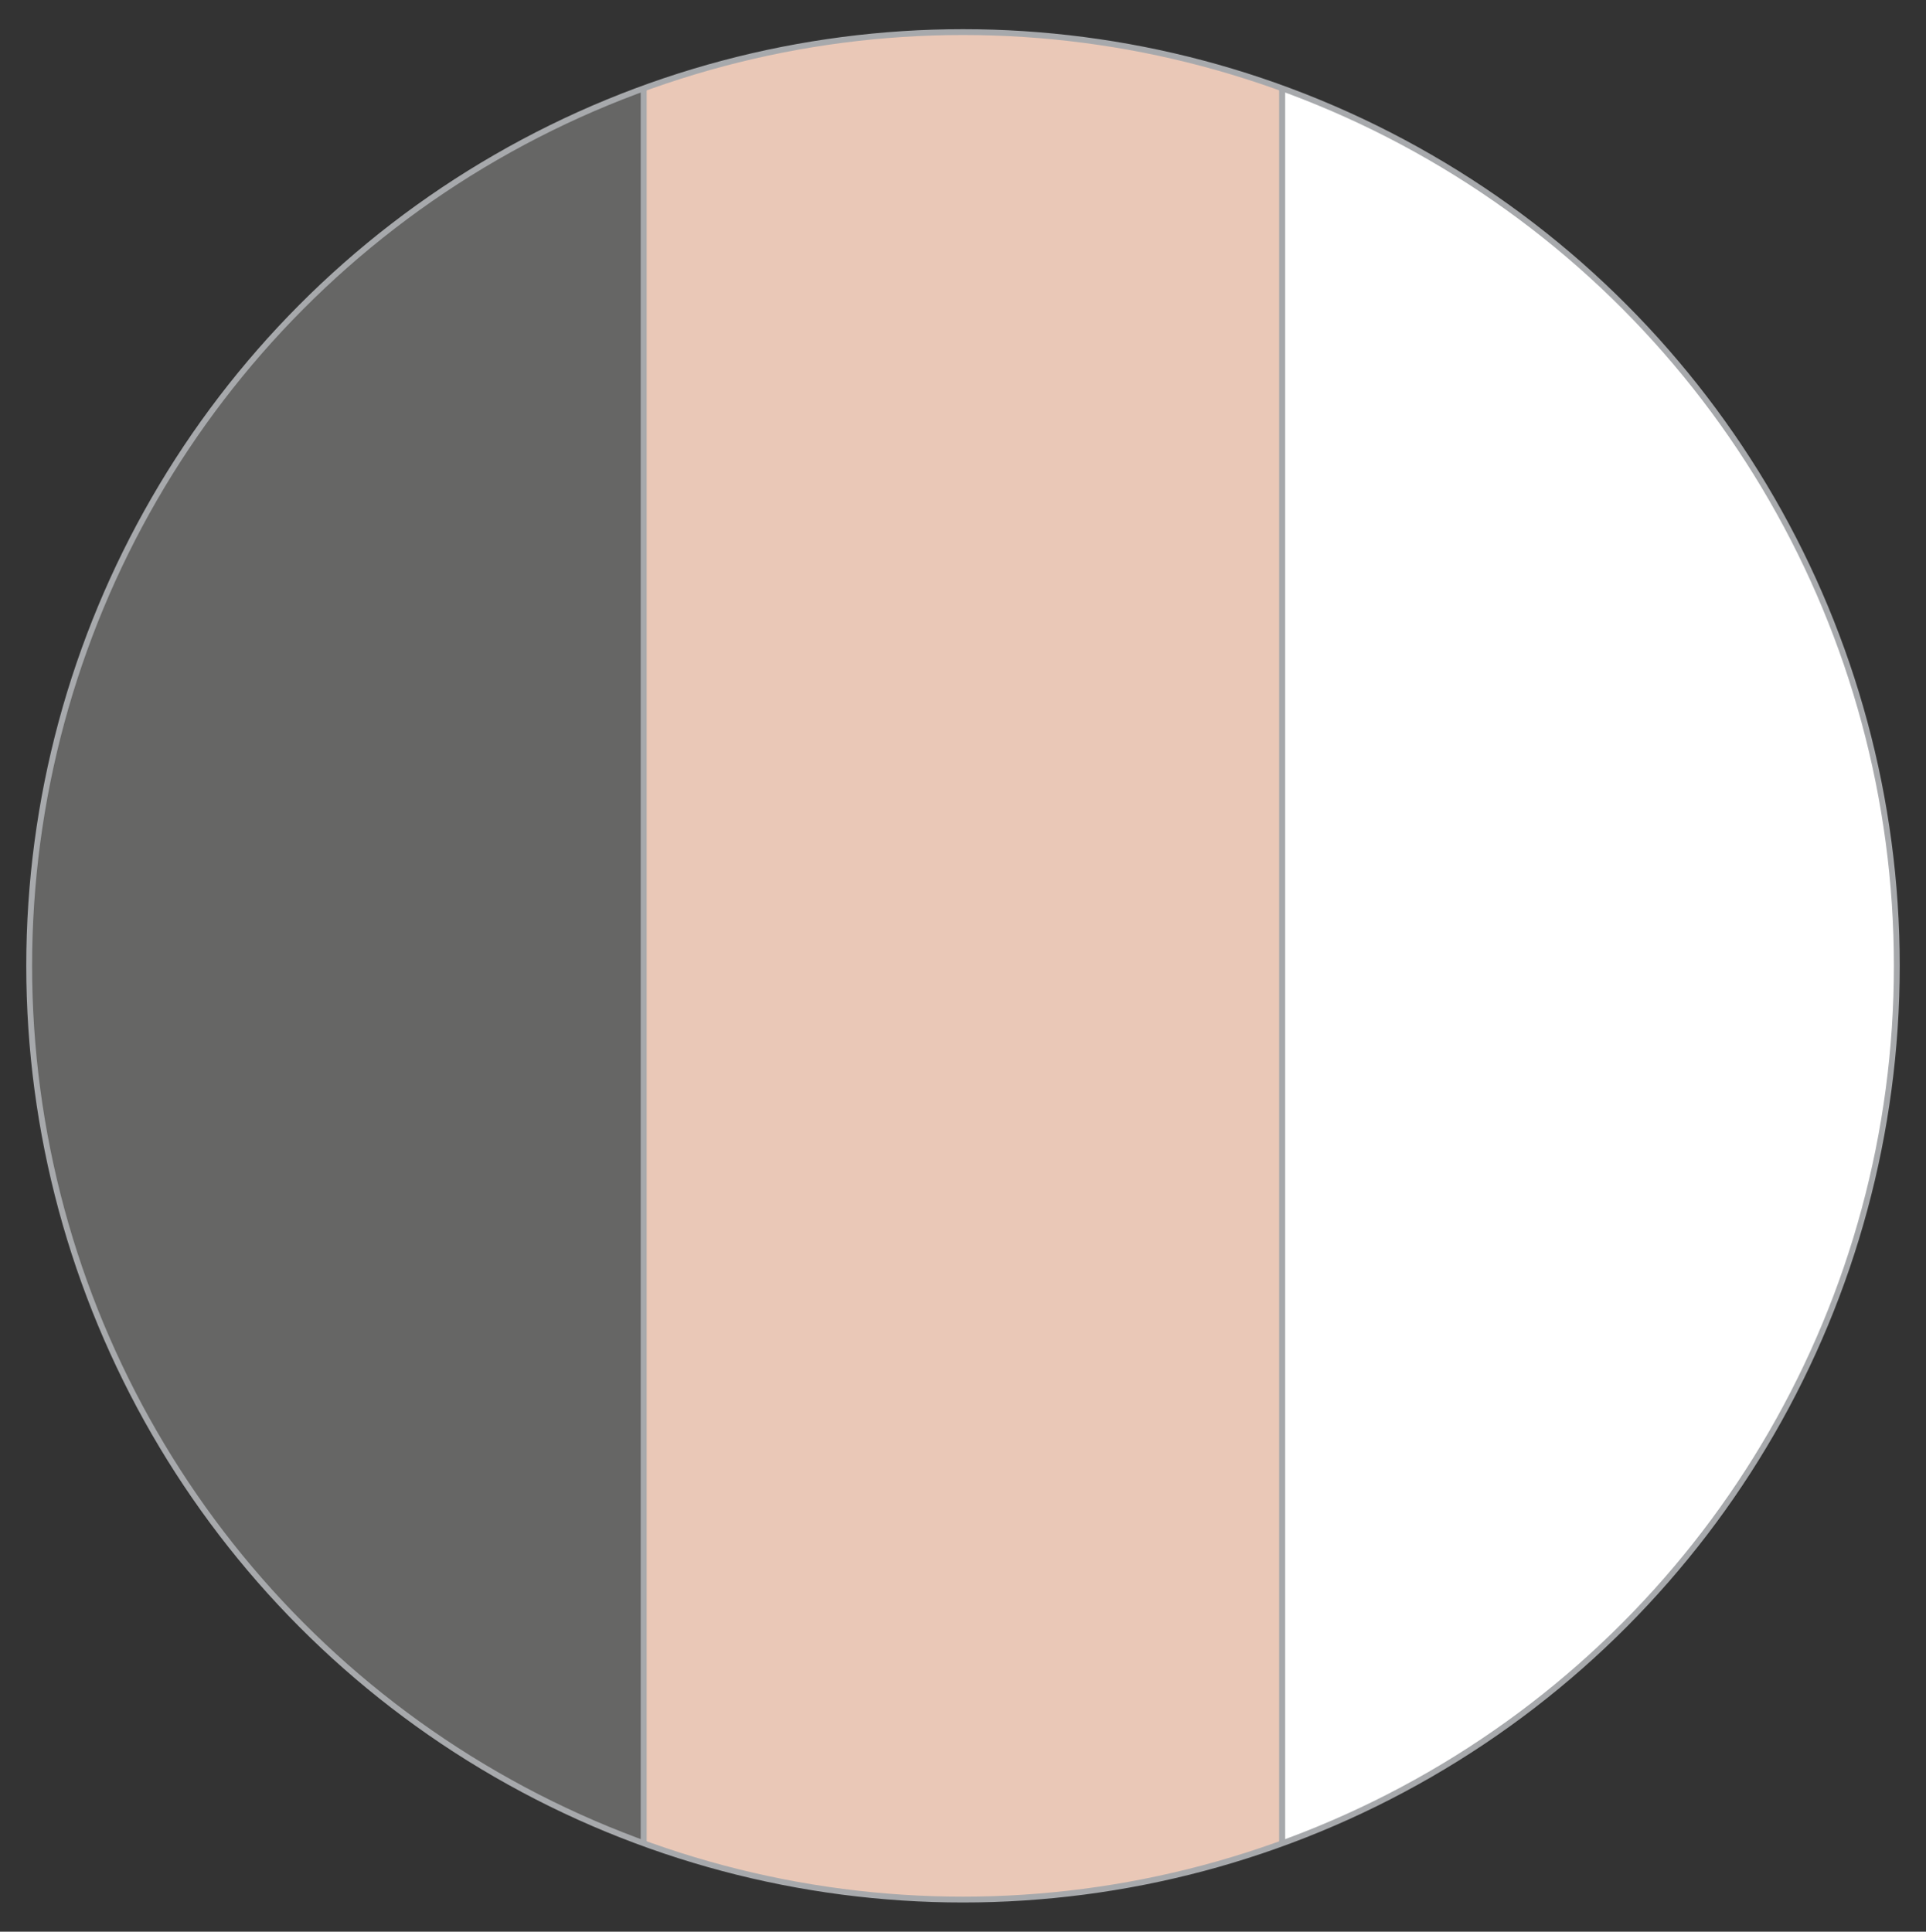
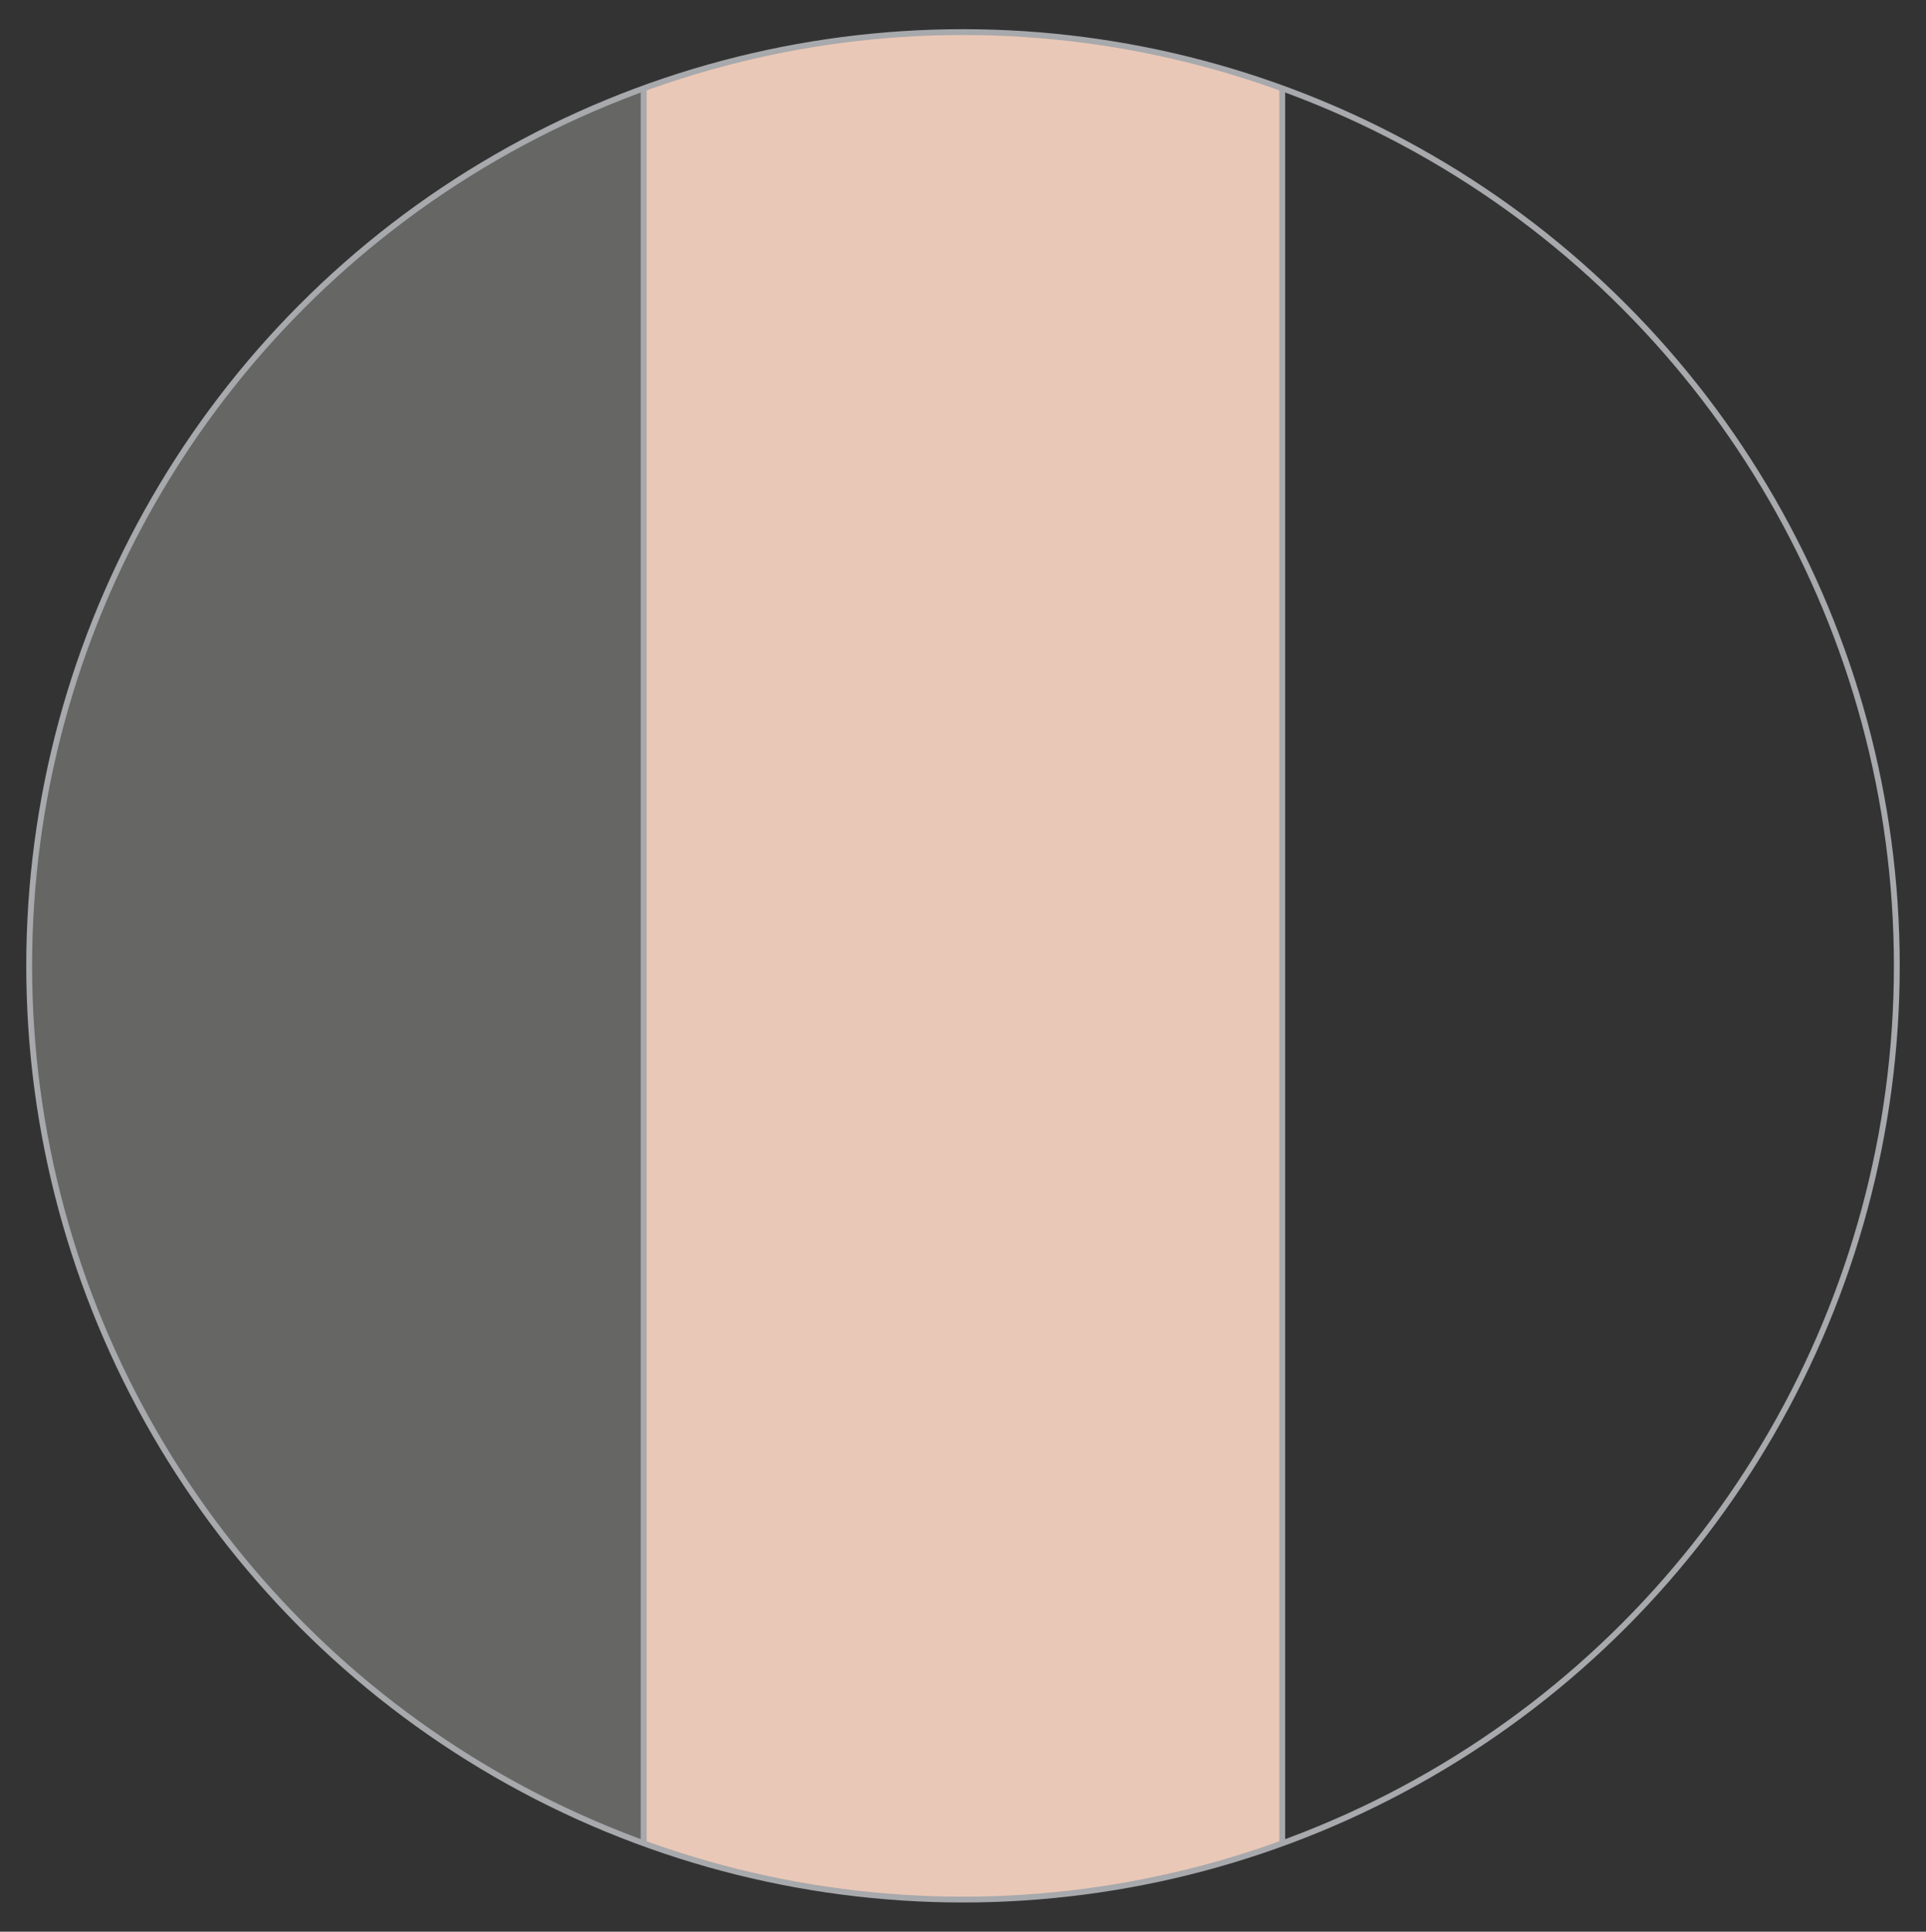
<svg xmlns="http://www.w3.org/2000/svg" id="Layer_1" data-name="Layer 1" viewBox="0 0 33 33.1">
  <rect x="0" y="0" width="33" height="33.1" fill="#333333" stroke="none" />
  <defs>
    <style>
      .cls-1, .cls-6 {
        fill: none;
      }

      .cls-1, .cls-3, .cls-4, .cls-5 {
        stroke: #a7a9ac;
        stroke-miterlimit: 10;
        stroke-width: 0.1px;
      }

      .cls-2 {
        clip-path: url(#clip-path);
      }

      .cls-3 {
        fill: #666665;
      }

      .cls-4 {
        fill: #eac8b7;
      }

      .cls-5 {
        fill: #fff;
      }
    </style>
    <clipPath id="clip-path" transform="translate(-119.7 0.05)">
      <circle class="cls-1" cx="136.2" cy="16.5" r="16" />
    </clipPath>
  </defs>
  <title>M015</title>
  <g>
    <g class="cls-2">
      <g>
        <rect class="cls-3" x="0.09" y="0.05" width="10.94" height="33" />
        <rect class="cls-4" x="11.03" y="0.05" width="10.94" height="33" />
-         <rect class="cls-5" x="21.97" y="0.05" width="10.94" height="33" />
      </g>
    </g>
    <circle class="cls-1" cx="16.5" cy="16.55" r="16" />
  </g>
  <rect class="cls-6" y="0.05" width="33" height="33" />
</svg>